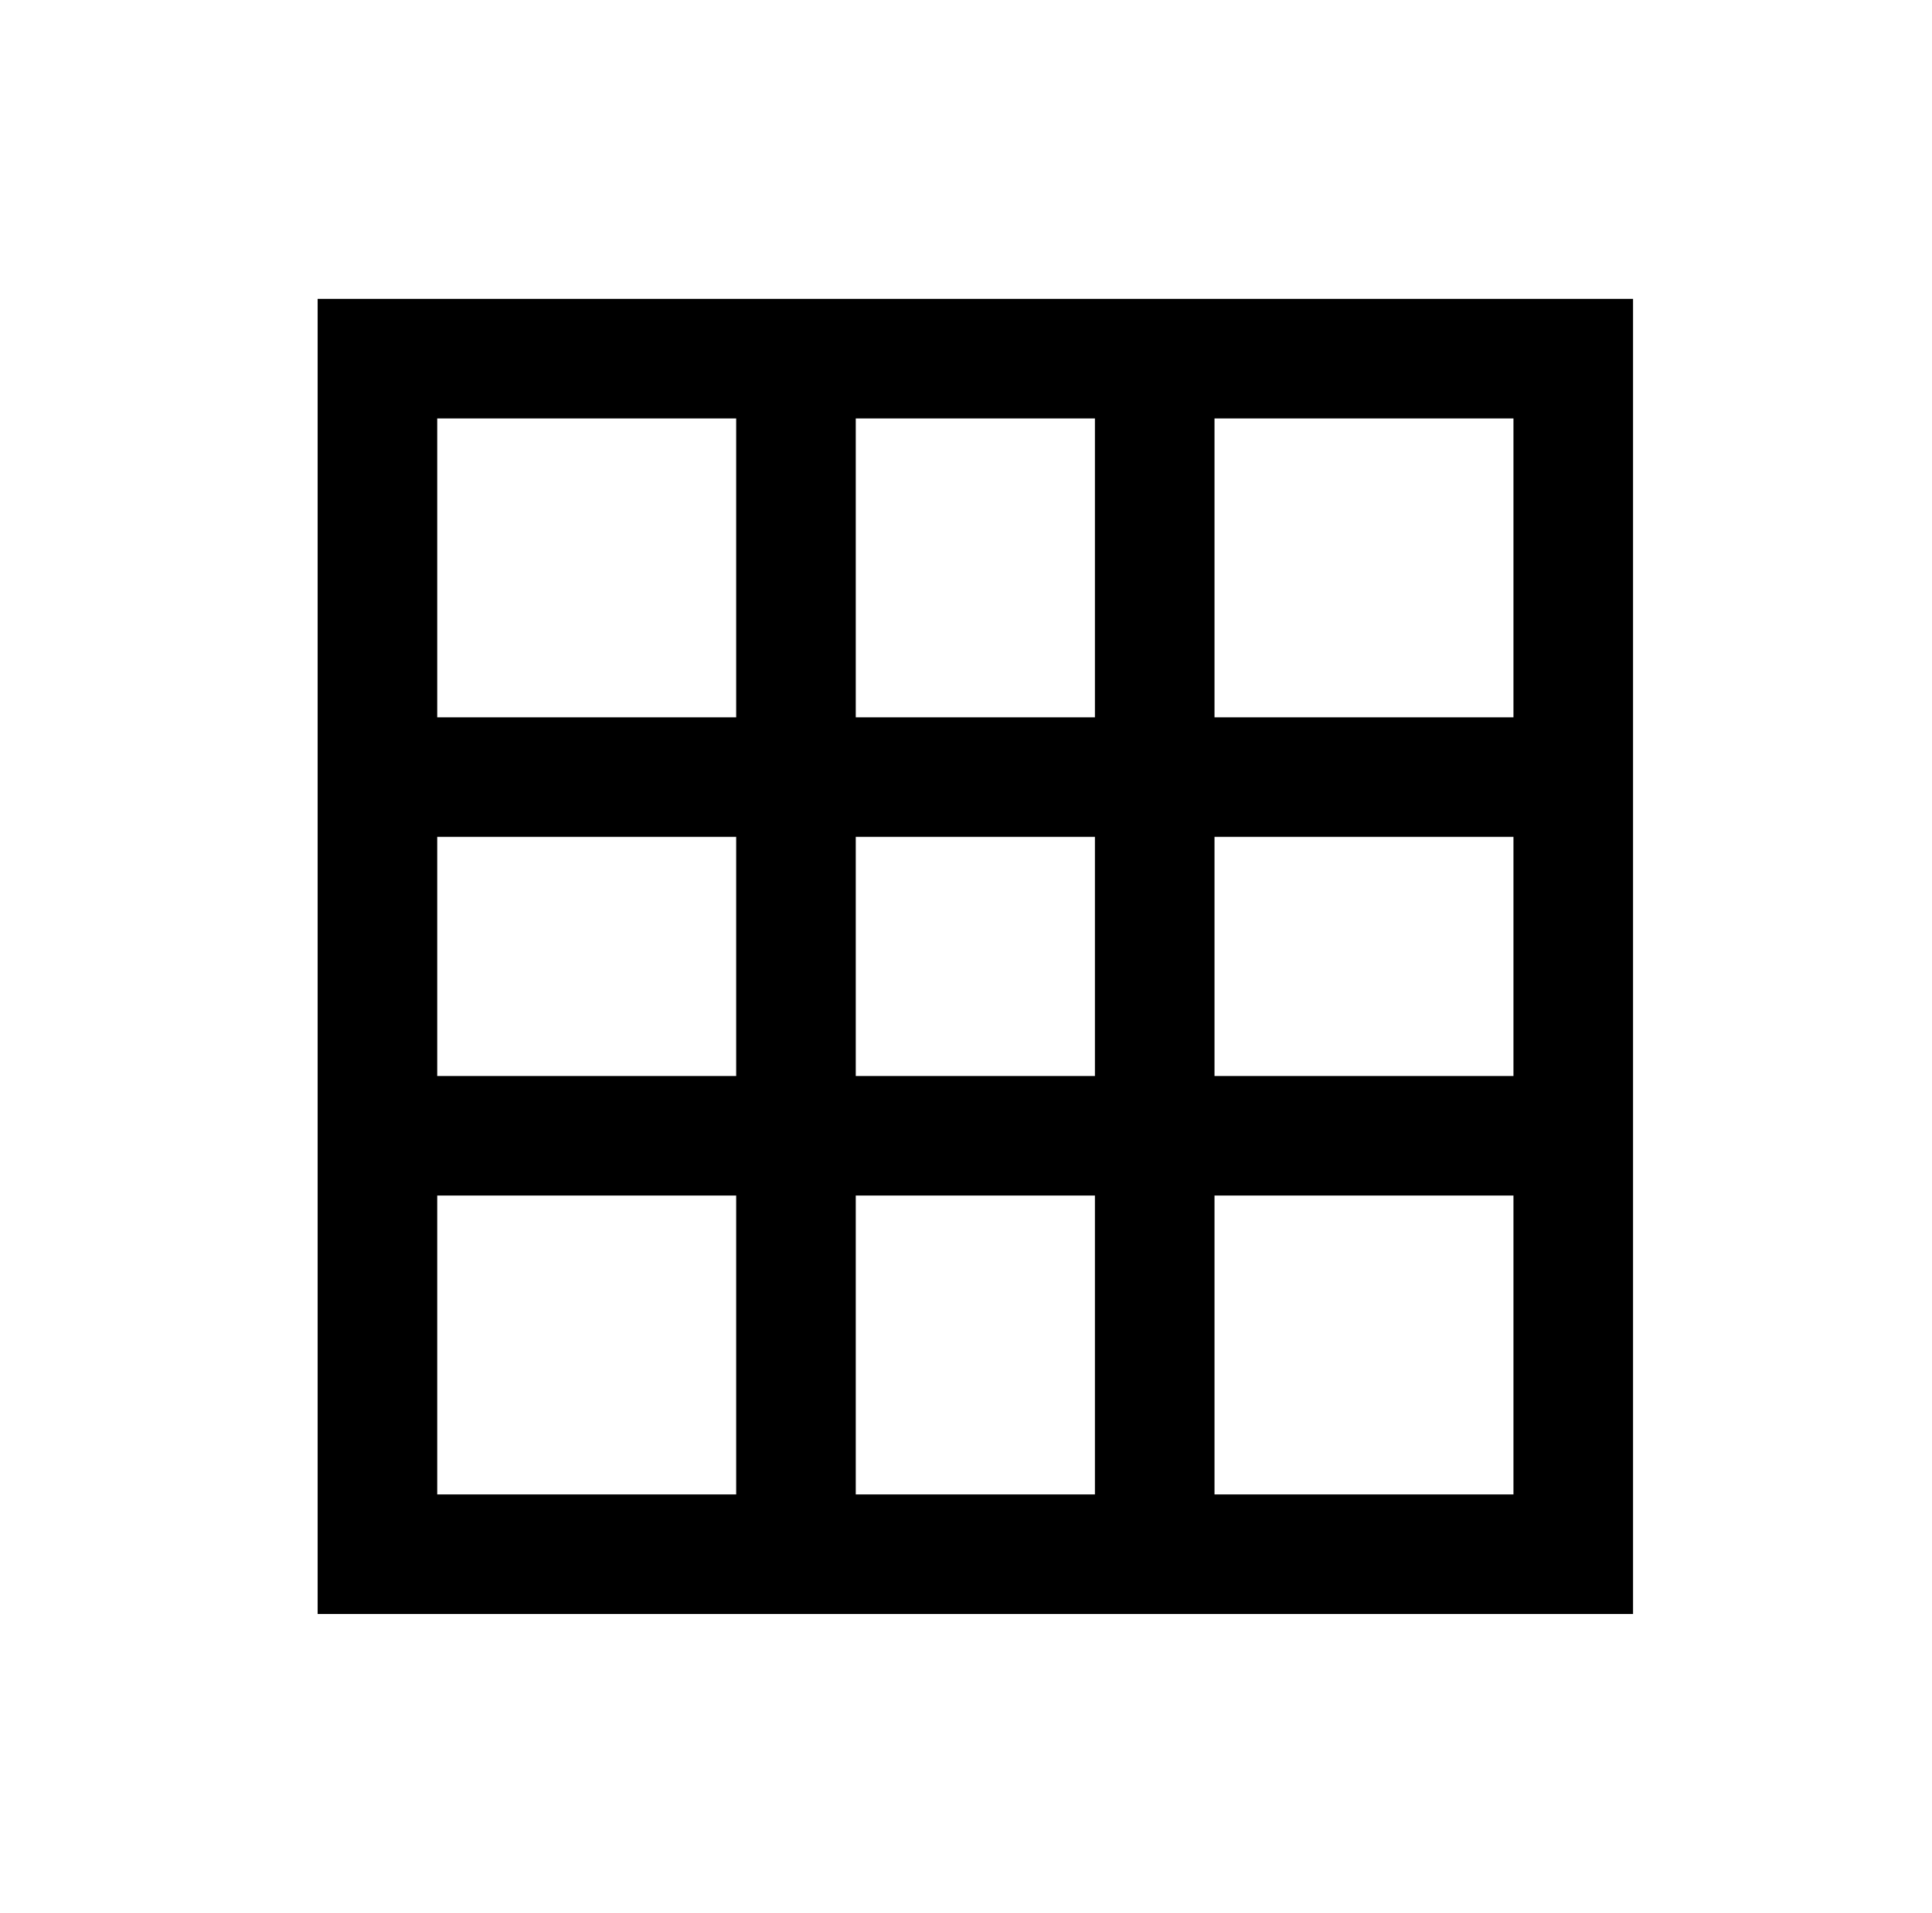
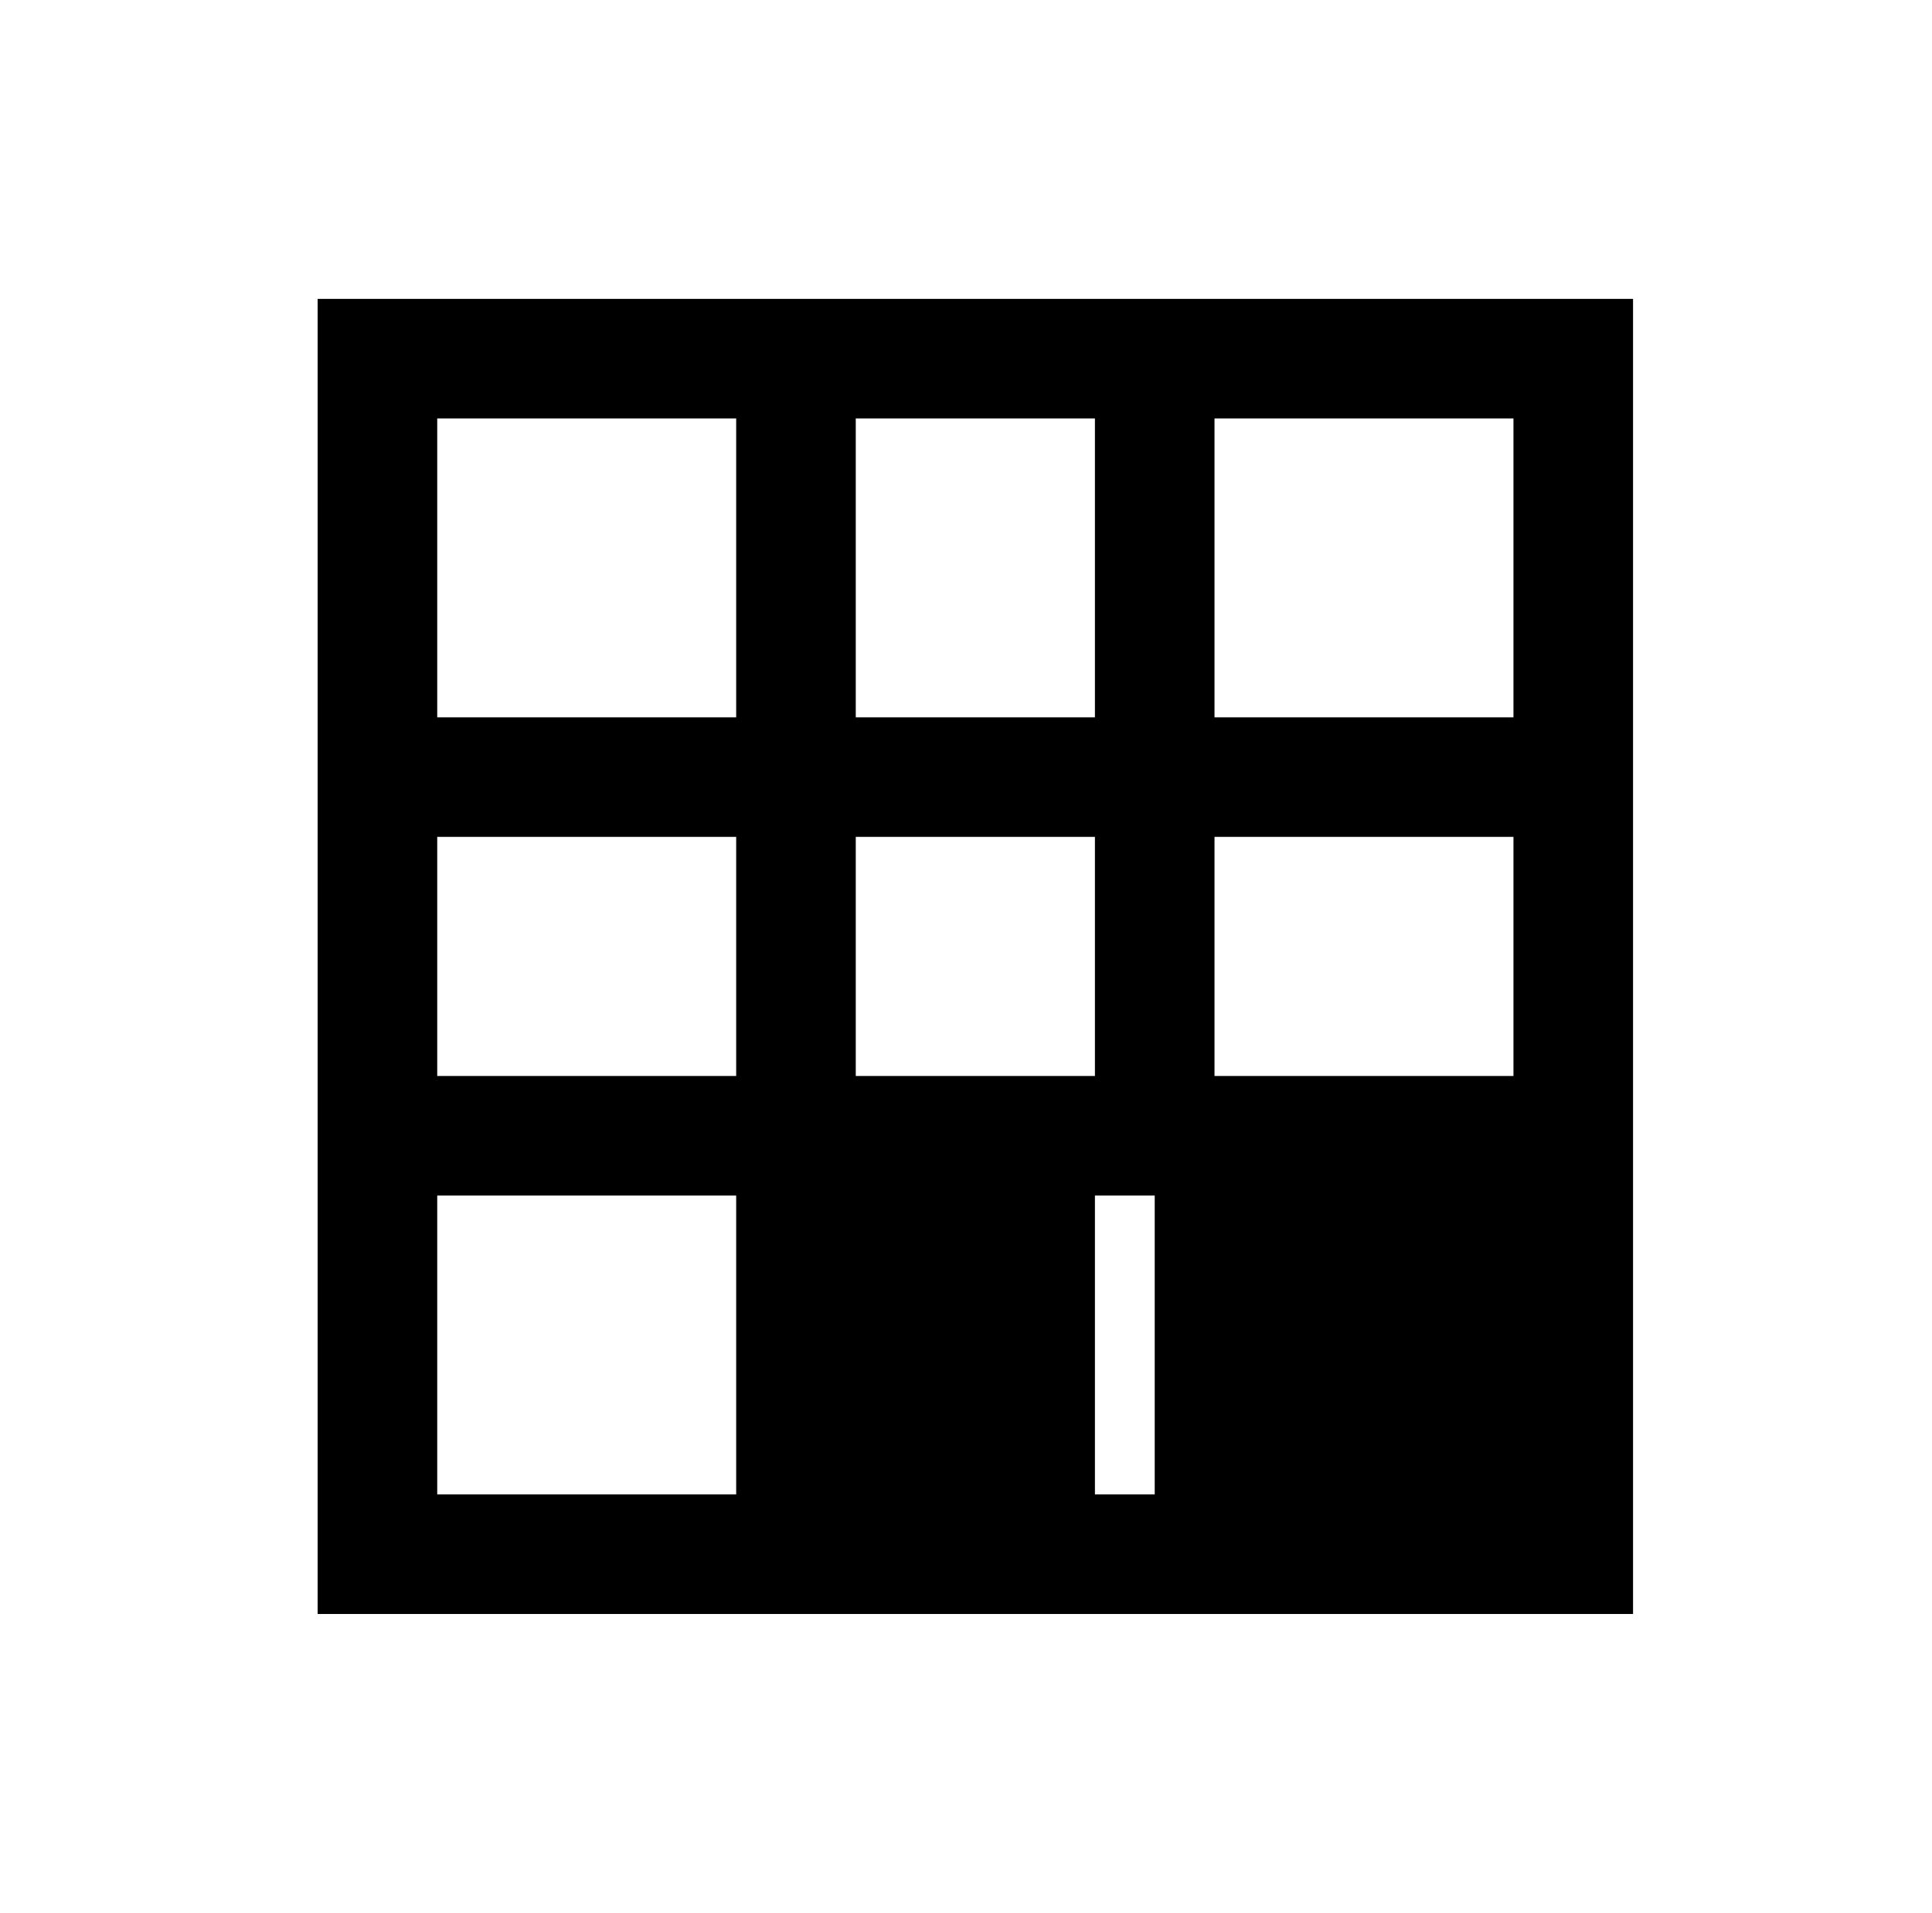
<svg xmlns="http://www.w3.org/2000/svg" version="1.1" viewBox="-10 0 1034 1024">
-   <path fill="currentColor" d="M160 160v704h704v-704h-704zM224 224h160v160h-160v-160zM448 224h128v160h-128v-160zM640 224h160v160h-160v-160zM224 448h160v128h-160v-128zM448 448h128v128h-128v-128zM640 448h160v128h-160v-128zM224 640h160v160h-160v-160zM448 640h128v160h-128v-160zM640 640 h160v160h-160v-160z" />
+   <path fill="currentColor" d="M160 160v704h704v-704h-704zM224 224h160v160h-160v-160zM448 224h128v160h-128v-160zM640 224h160v160h-160v-160zM224 448h160v128h-160v-128zM448 448h128v128h-128v-128zM640 448h160v128h-160v-128zM224 640h160v160h-160v-160zM448 640h128v160h-128v-160zh160v160h-160v-160z" />
</svg>